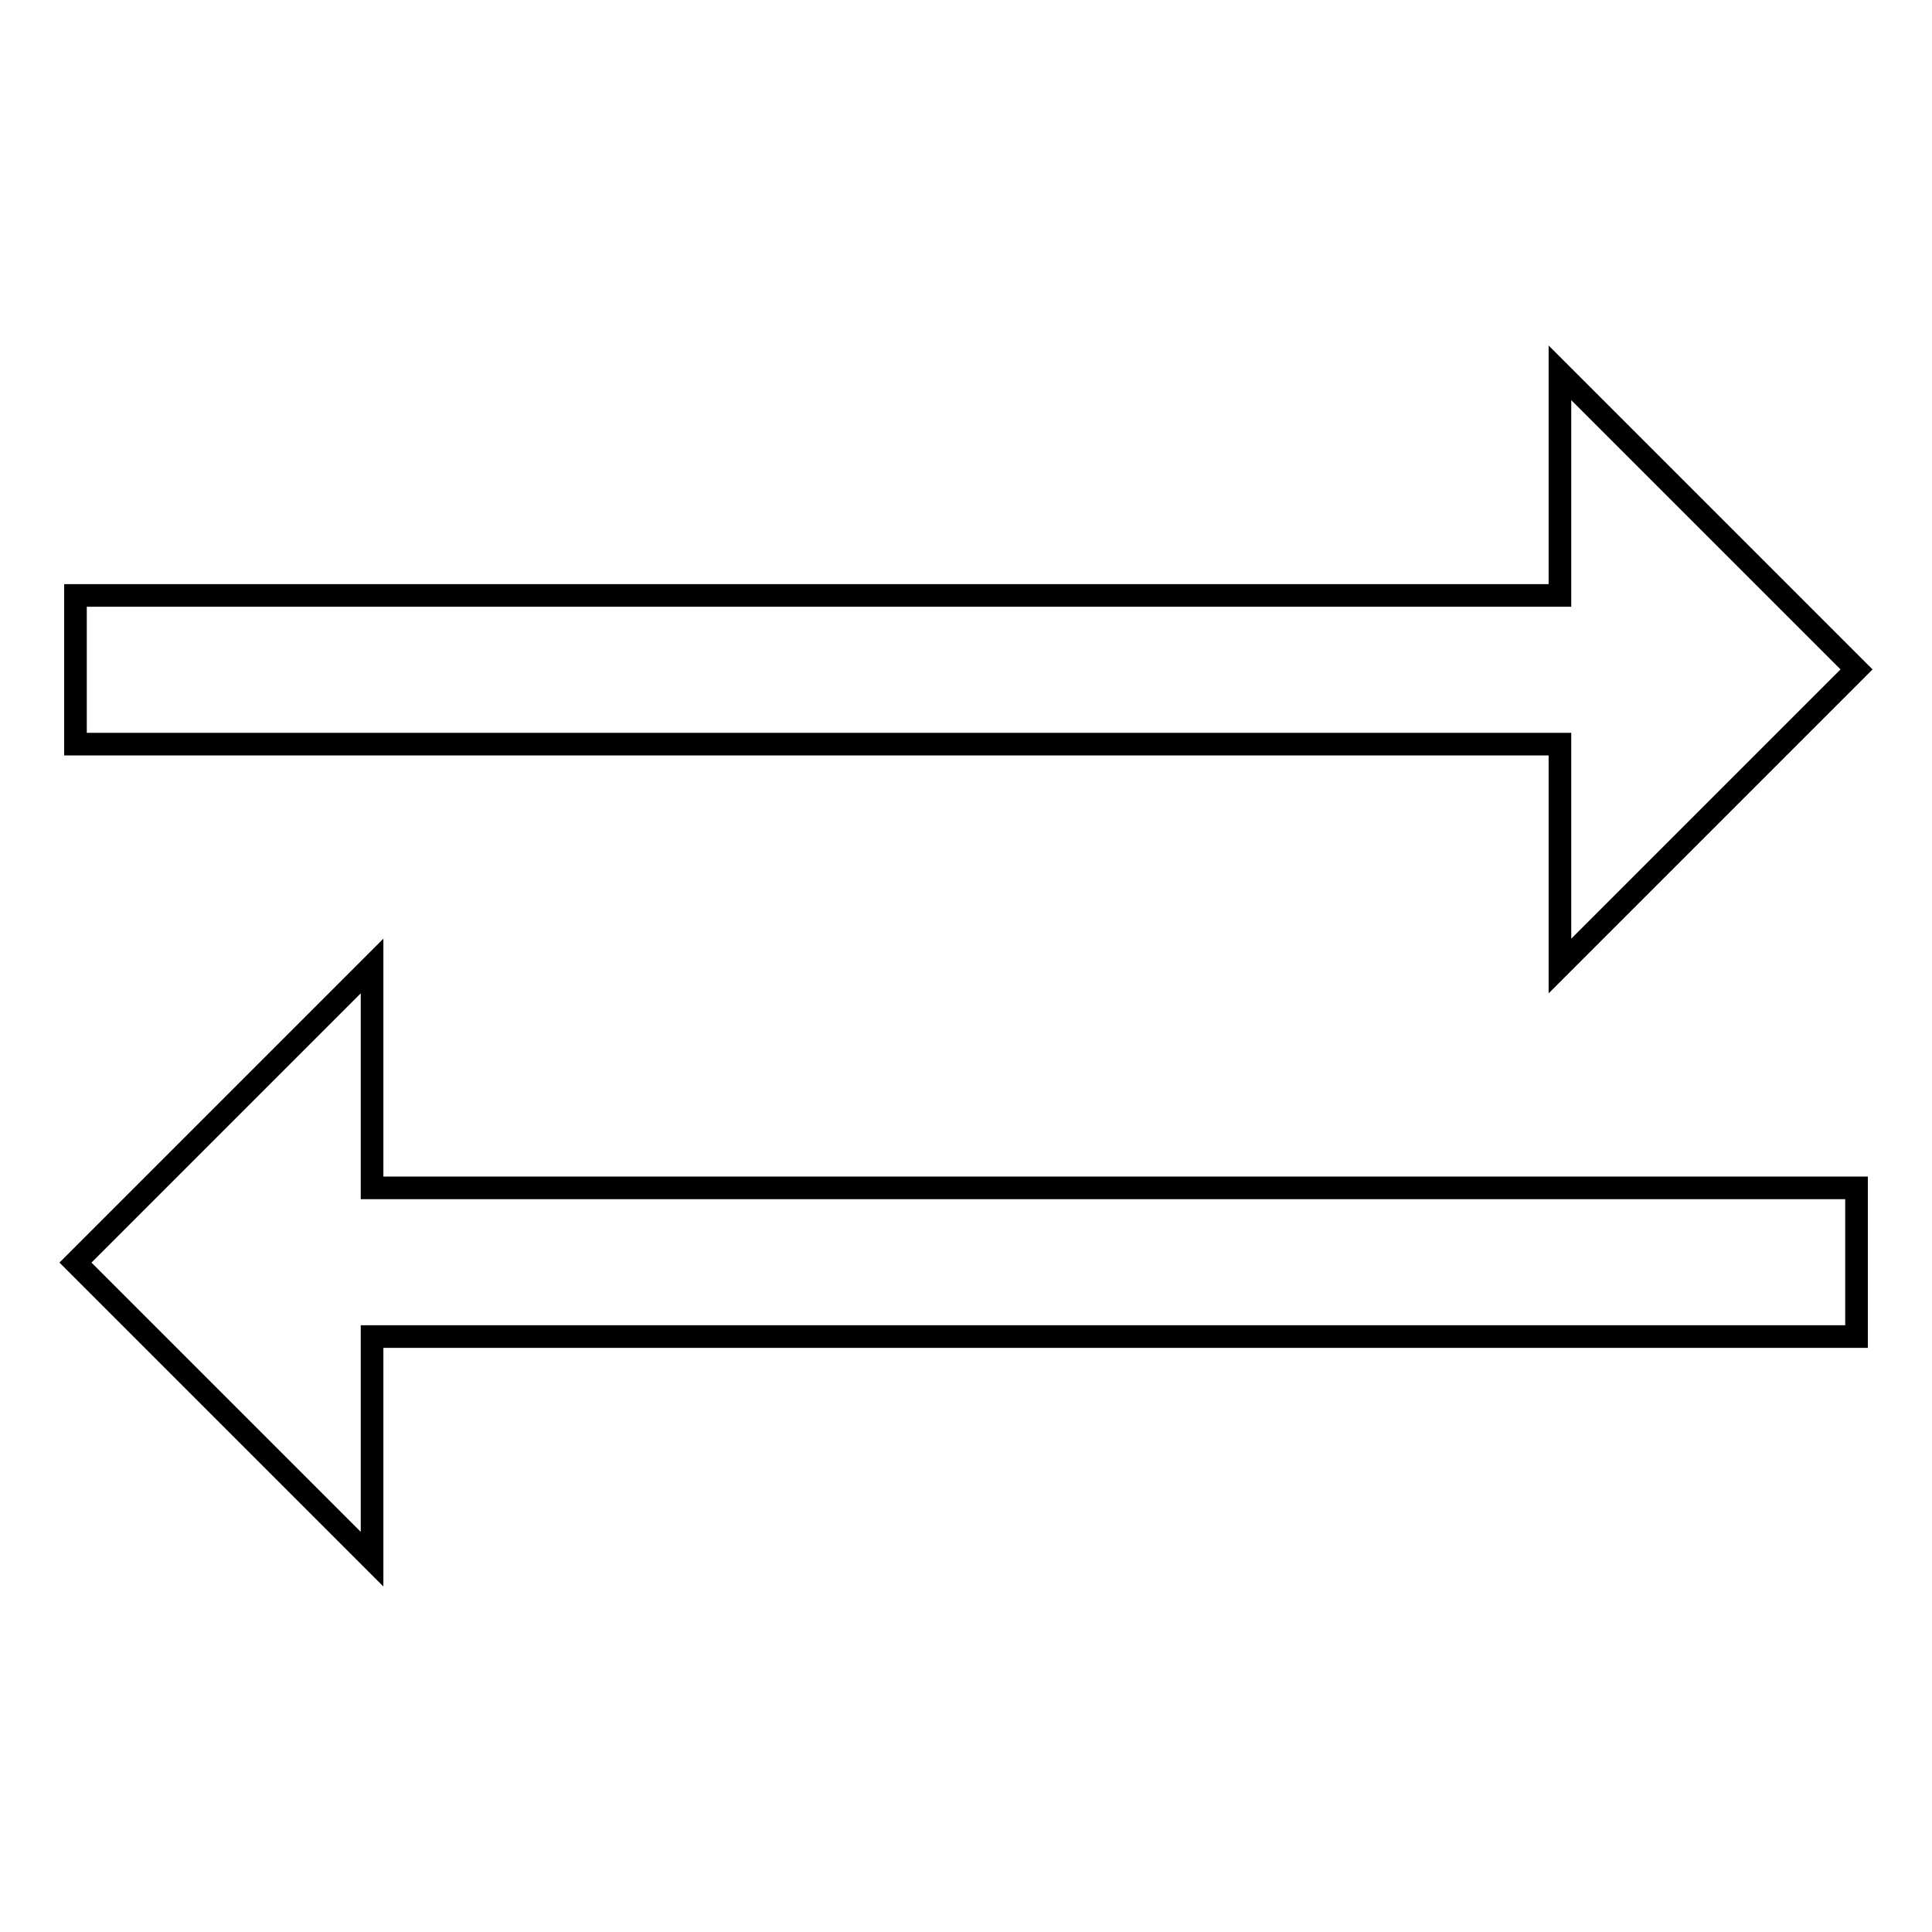
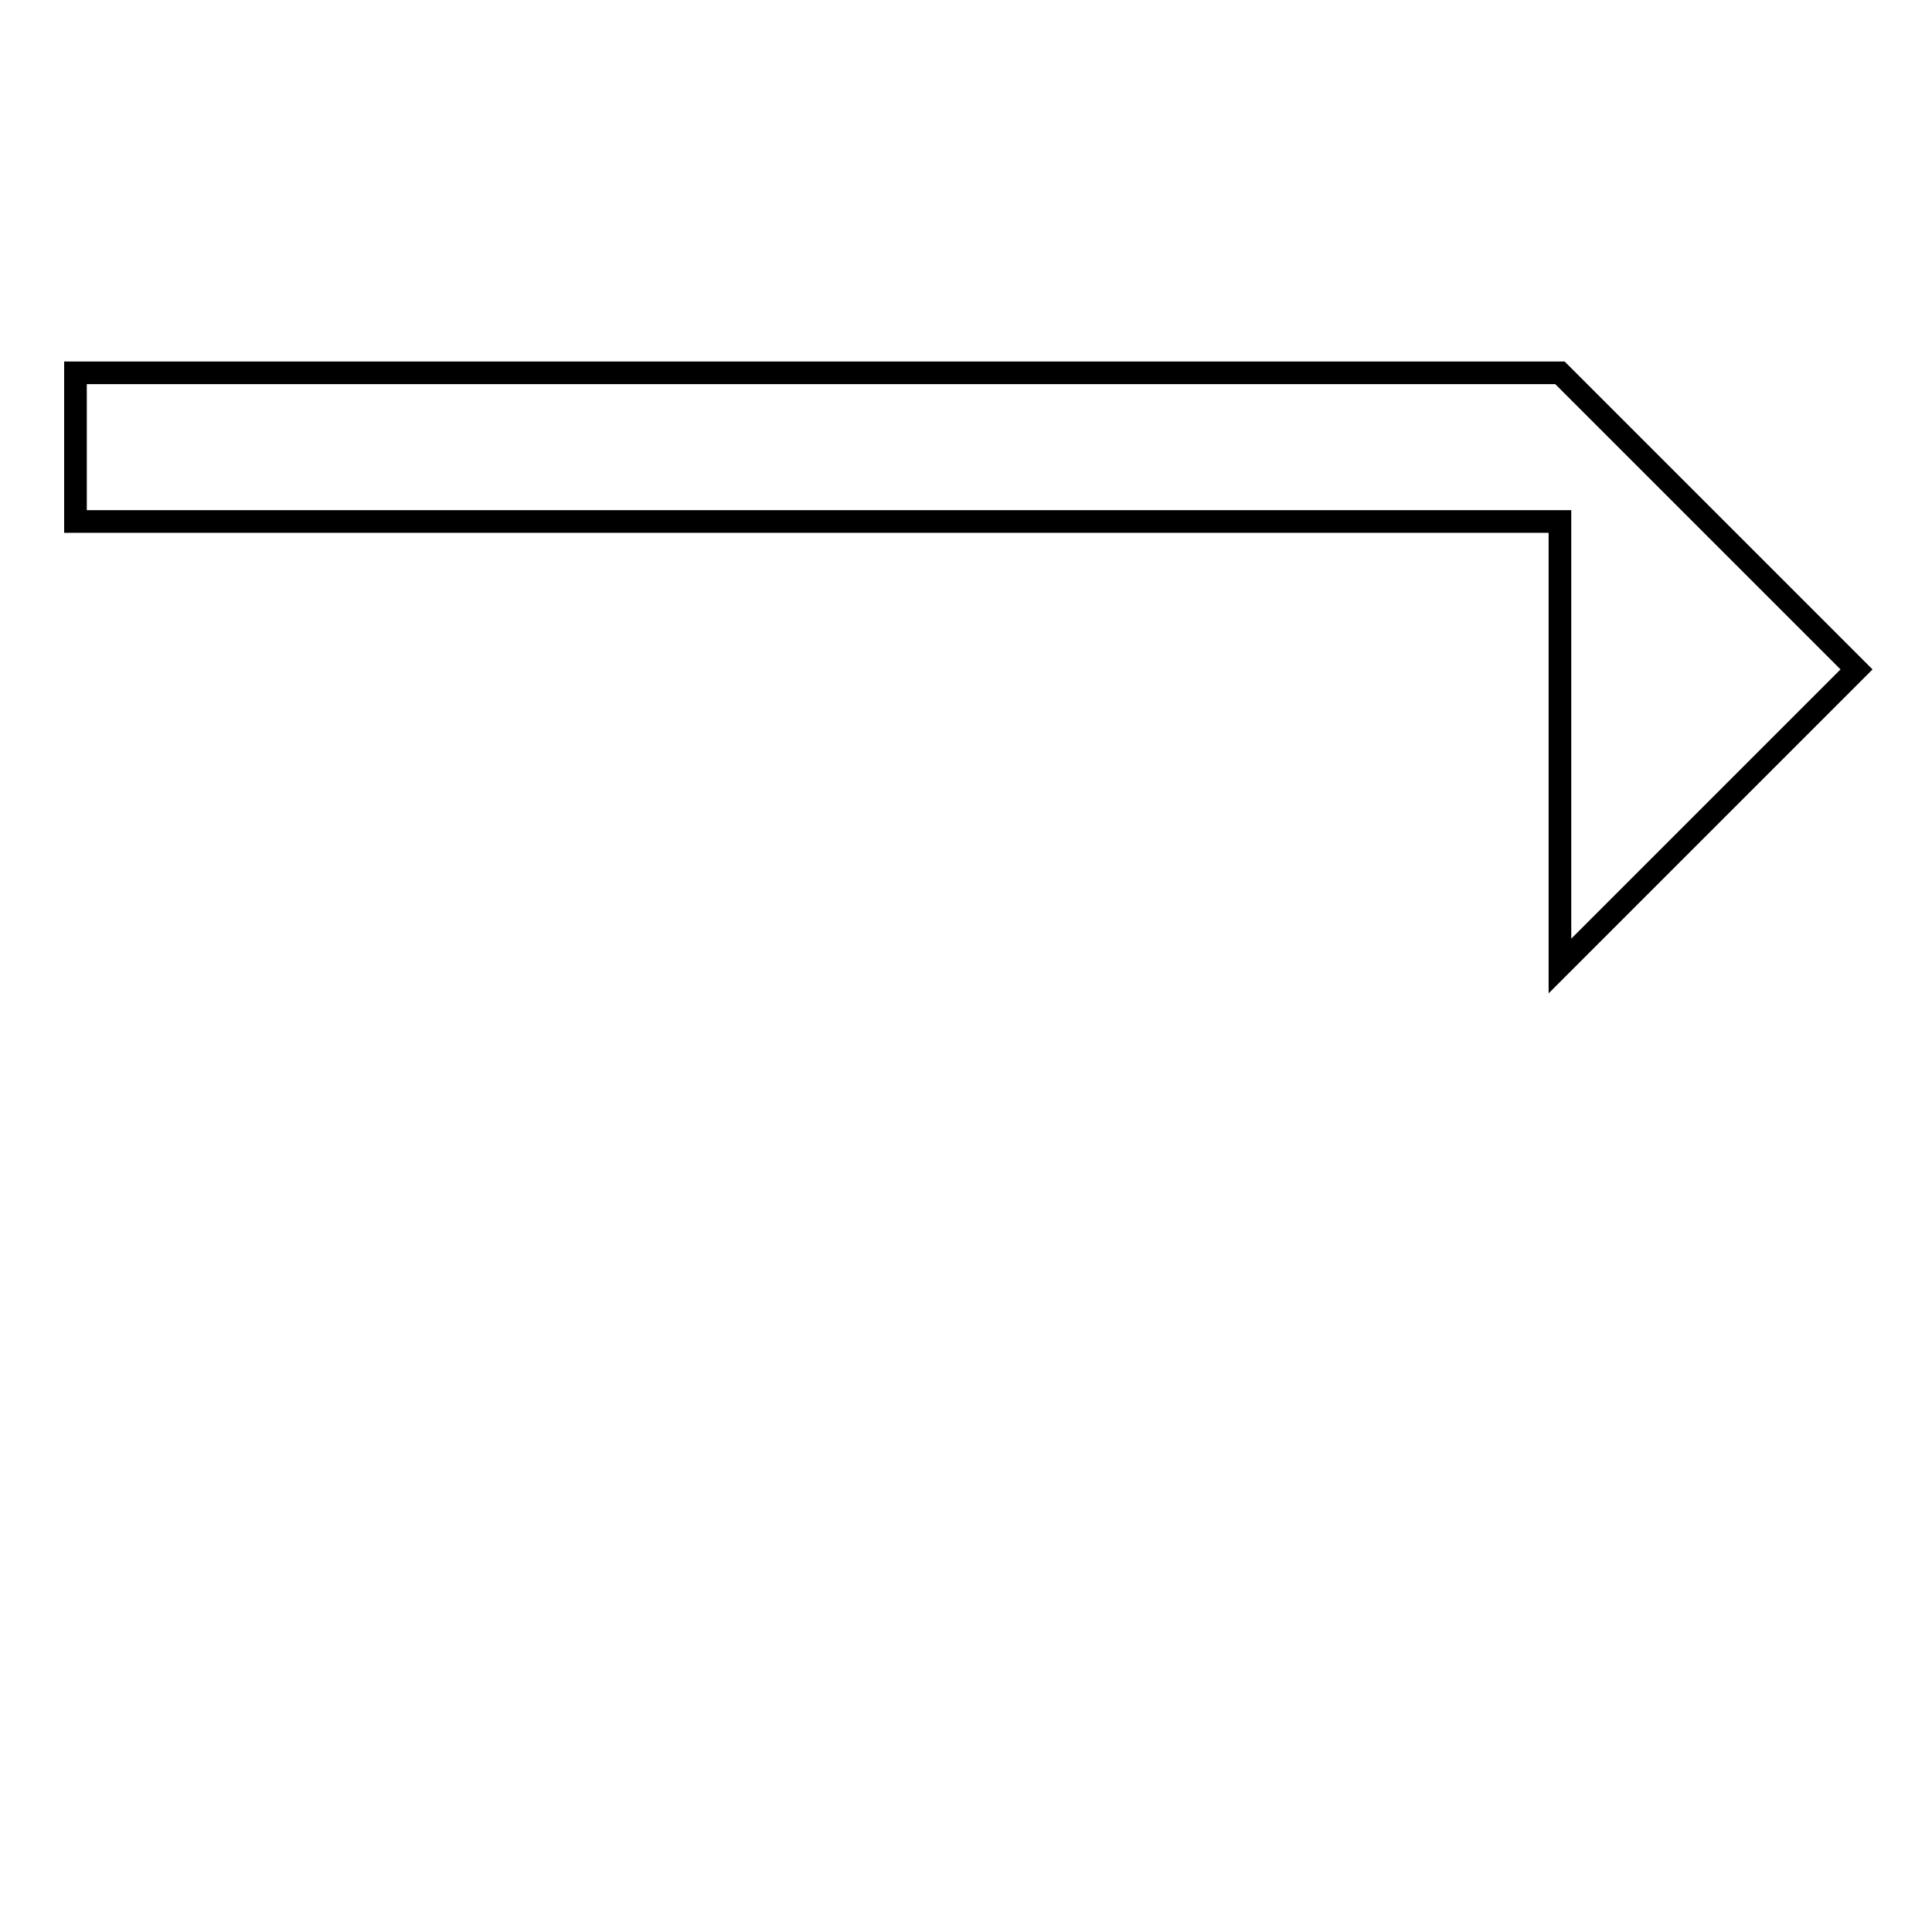
<svg xmlns="http://www.w3.org/2000/svg" version="1.1" x="0px" y="0px" viewBox="0 0 256 256" enable-background="new 0 0 256 256" xml:space="preserve">
  <g>
    <g>
-       <path stroke-width="3" fill-opacity="0" stroke="#000000" d="M206.7,128L246,88.7l-39.3-39.3v29.5H10v19.7h196.7V128z" />
-       <path stroke-width="3" fill-opacity="0" stroke="#000000" d="M49.3,128L10,167.3l39.3,39.3v-29.5H246v-19.7H49.3V128z" />
+       <path stroke-width="3" fill-opacity="0" stroke="#000000" d="M206.7,128L246,88.7l-39.3-39.3H10v19.7h196.7V128z" />
    </g>
  </g>
</svg>